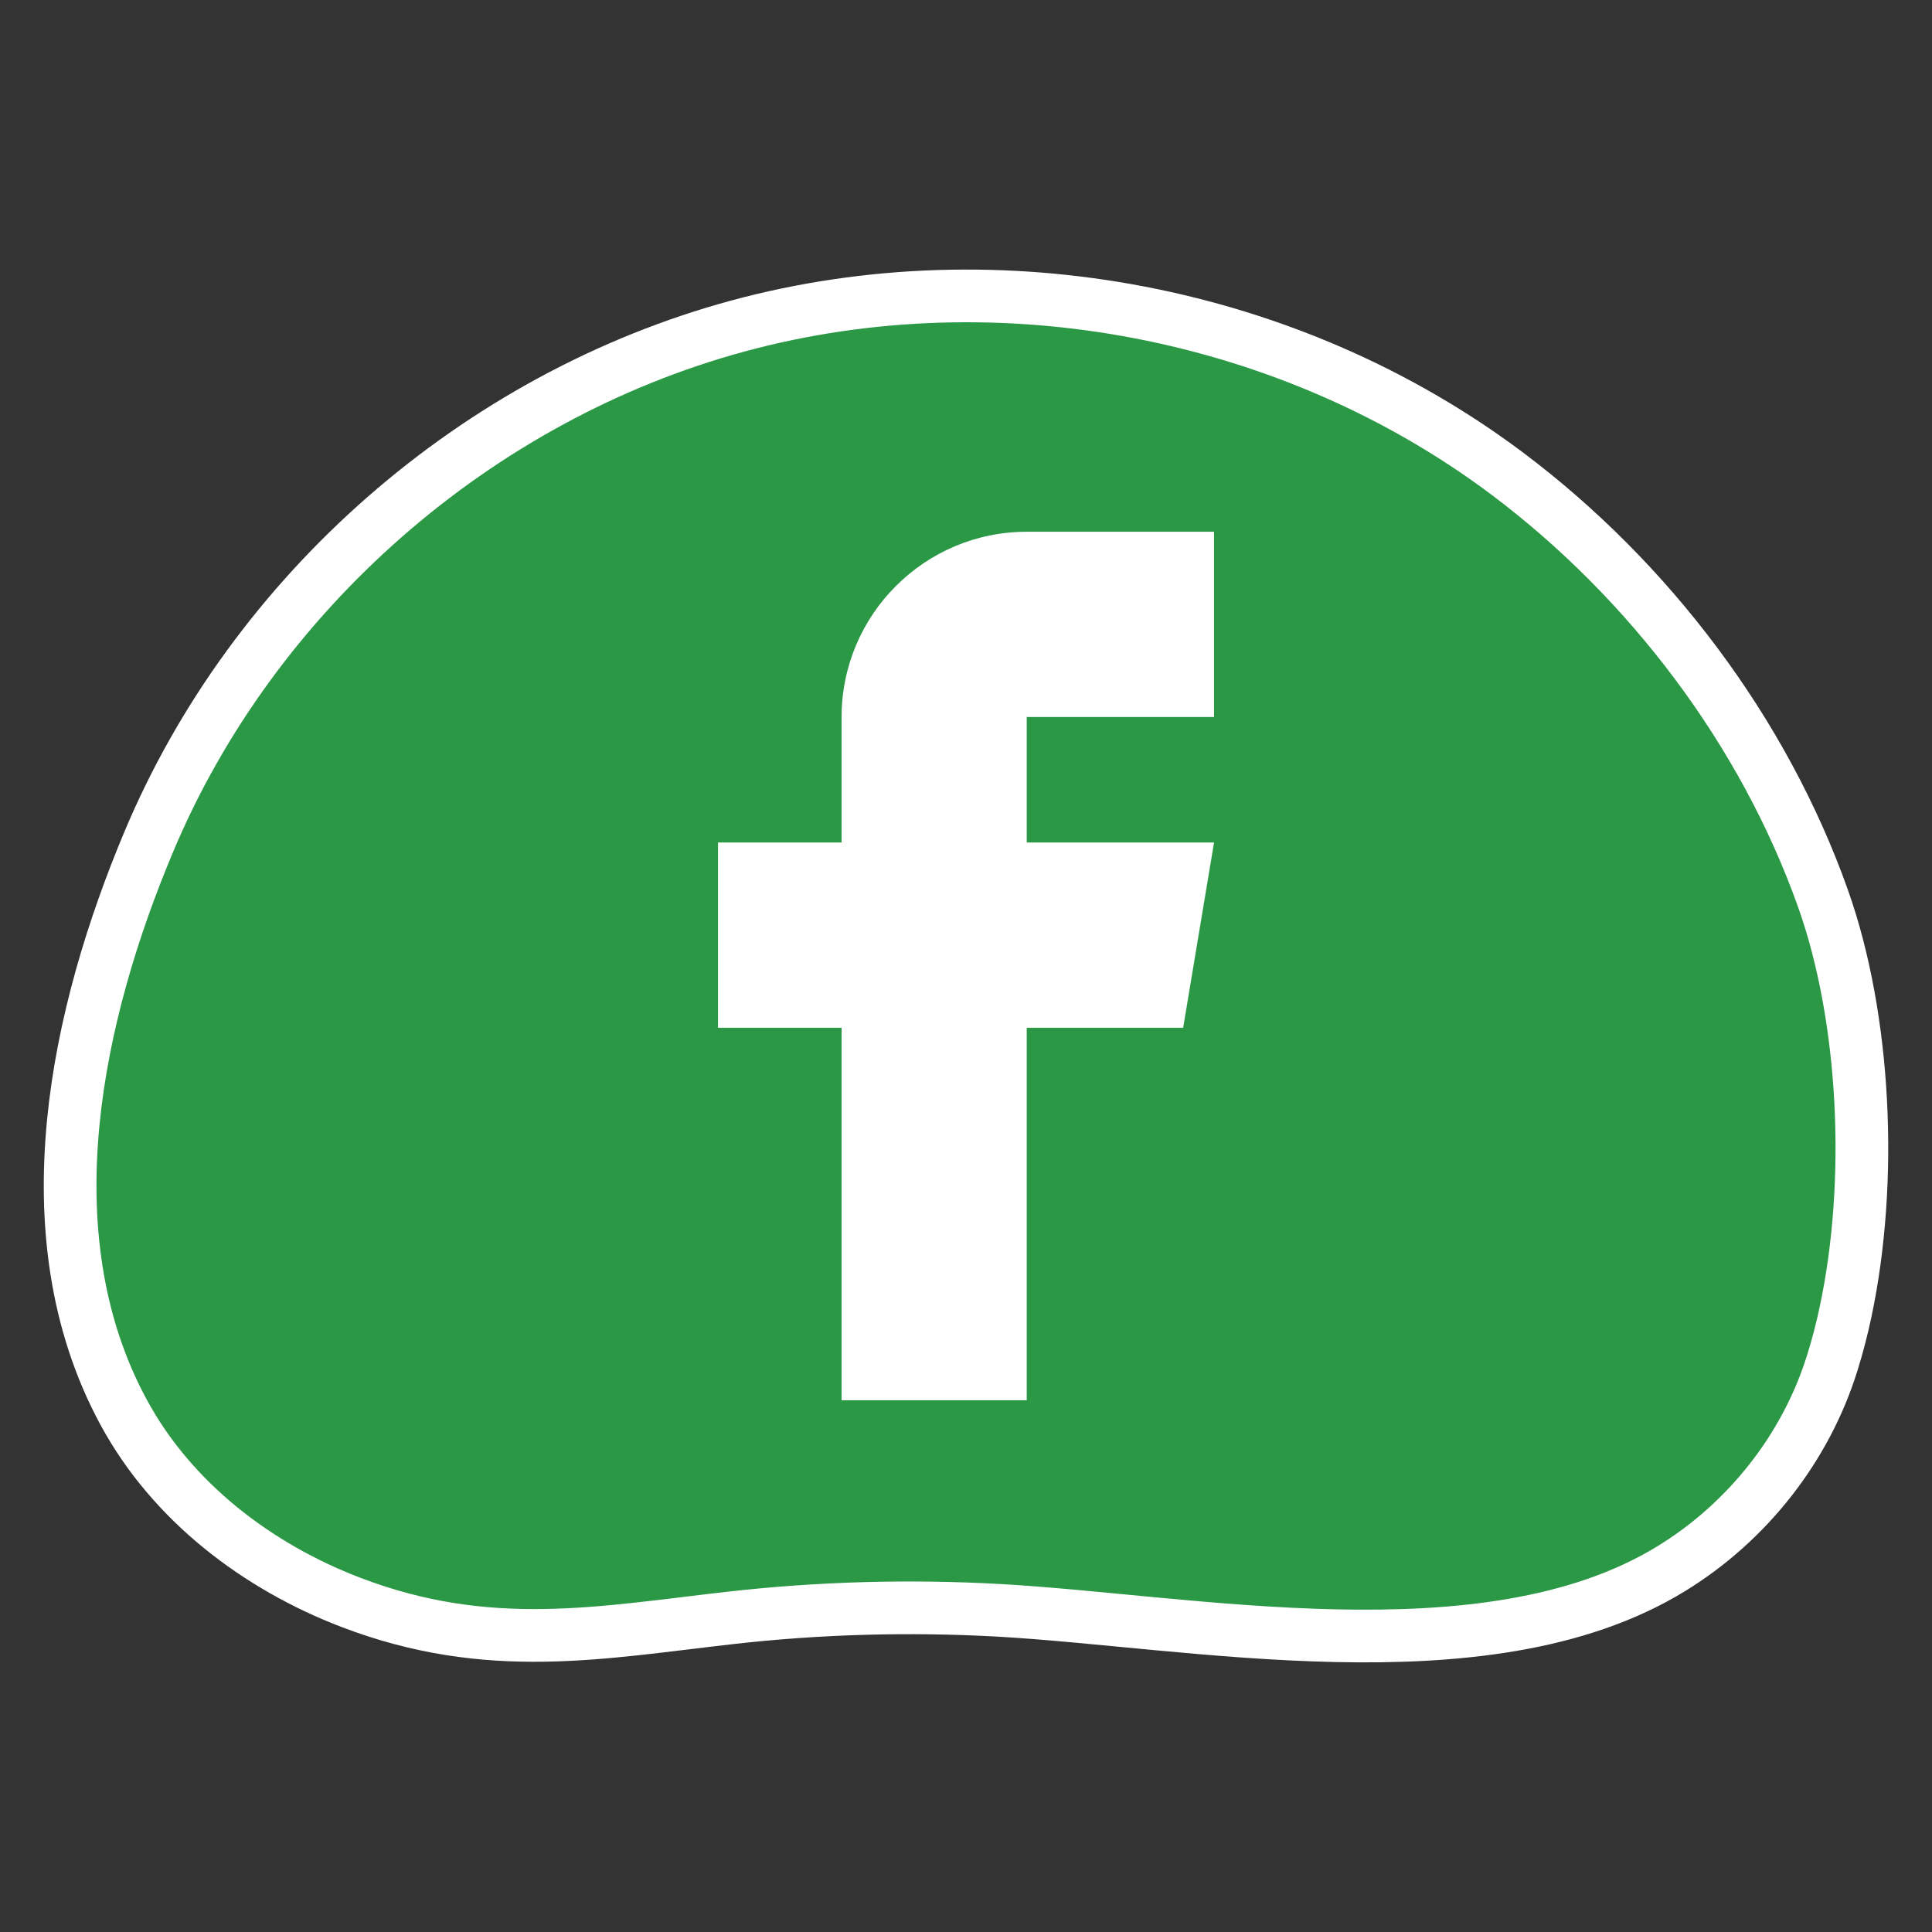
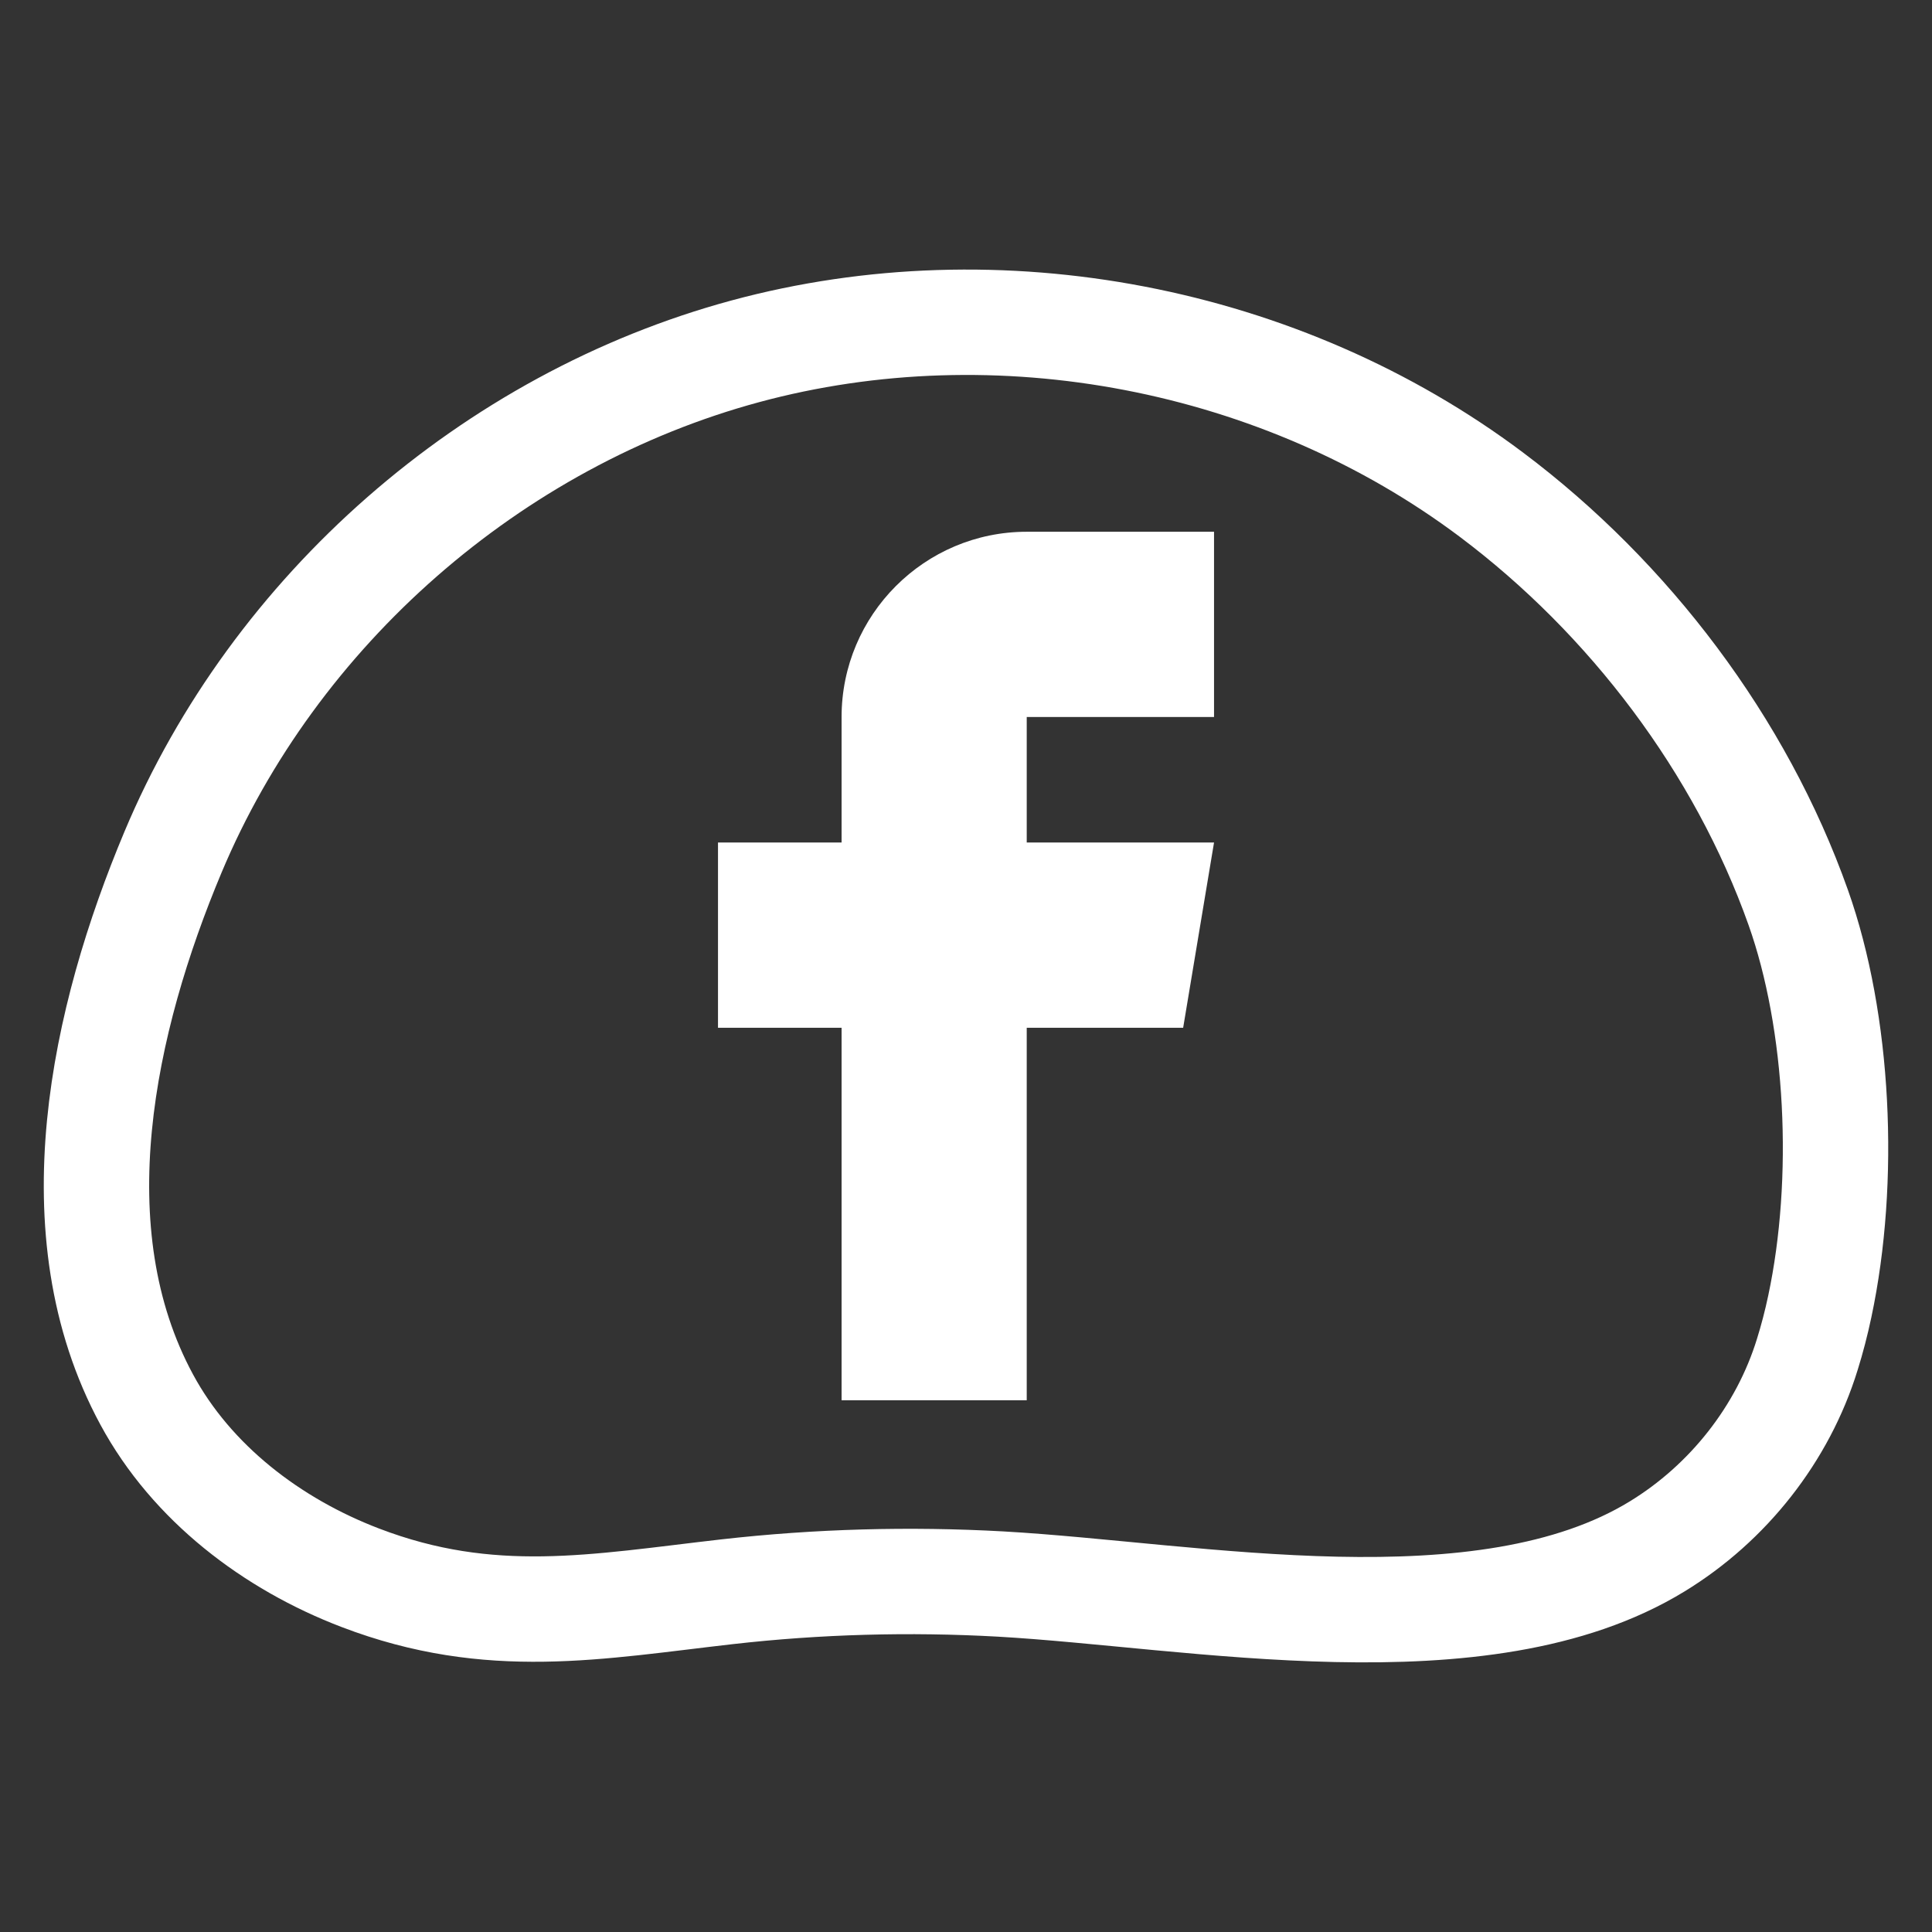
<svg xmlns="http://www.w3.org/2000/svg" version="1.1" id="圖層_1" x="0px" y="0px" width="55px" height="55px" viewBox="0 0 55 55" style="enable-background:new 0 0 55 55;" xml:space="preserve">
  <rect x="0" y="0" width="55" height="55" fill="#333333" stroke="none" />
  <g>
    <path style="fill:none;stroke:#FFFFFF;stroke-width:3;" d="M51.805,37.195c0.766-3.598,0.545-8.098-0.613-11.361   c-1.639-4.619-4.814-8.807-8.727-11.746C36.493,9.602,28.419,8.05,21.21,10.003c-7.211,1.953-13.396,7.368-16.285,14.255   C2.93,29.011,1.586,35.055,4.178,39.845c1.281,2.371,3.562,4.109,6.08,5.071c3.71,1.419,6.732,0.82,10.44,0.398   c2.582-0.293,5.19-0.364,7.786-0.22c5.521,0.313,13.726,1.968,18.692-1.071c2.017-1.231,3.578-3.205,4.274-5.465   C51.586,38.124,51.705,37.667,51.805,37.195z" />
-     <path style="fill:#2B9846;" d="M51.805,37.195c0.766-3.598,0.545-8.098-0.613-11.361c-1.639-4.619-4.814-8.807-8.727-11.746   C36.493,9.602,28.419,8.05,21.21,10.003c-7.211,1.953-13.396,7.368-16.285,14.255C2.93,29.011,1.586,35.055,4.178,39.845   c1.281,2.371,3.562,4.109,6.08,5.071c3.71,1.419,6.732,0.82,10.44,0.398c2.582-0.293,5.19-0.364,7.786-0.22   c5.521,0.313,13.726,1.968,18.692-1.071c2.017-1.231,3.578-3.205,4.274-5.465C51.586,38.124,51.705,37.667,51.805,37.195z" />
  </g>
  <path style="fill:#FFFFFF;" d="M33.682,29.258l0.879-5.273h-5.332v-3.573h5.332v-5.274h-5.332c-2.908,0-5.271,2.365-5.271,5.274  v3.573H20.44v5.273h3.518v10.605h5.271V29.258H33.682z" />
</svg>